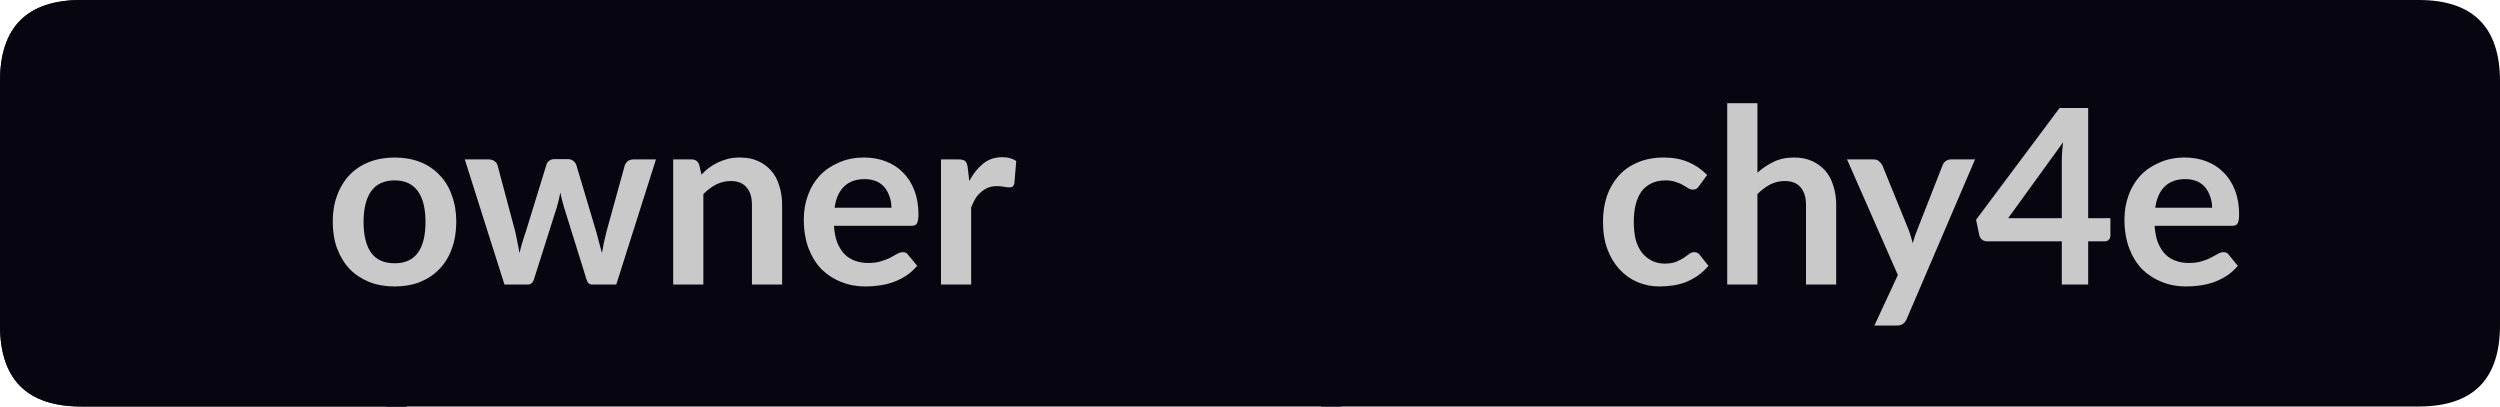
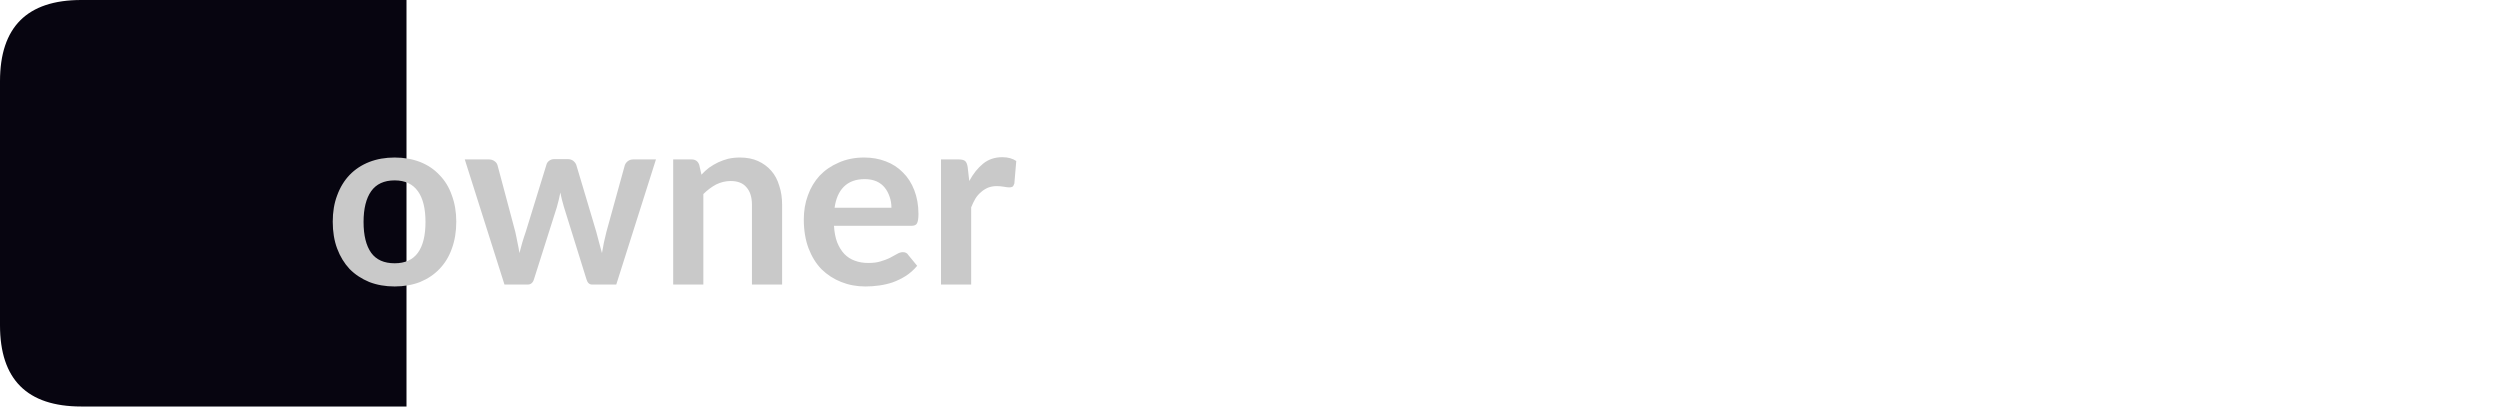
<svg xmlns="http://www.w3.org/2000/svg" width="123px" height="20px" viewBox="0 0 123 20" version="1.1">
  <g id="surface618">
-     <path style=" stroke:none;fill-rule:nonzero;fill:rgb(13.725%,15.294%,16.471%);fill-opacity:1;" d="M 4 0 L 20 0 L 20 20 L 4 20 C 1.332 20 0 18.668 0 16 L 0 4 C 0 1.332 1.332 0 4 0 Z M 4 0 " />
-     <path style=" stroke:none;fill-rule:nonzero;fill:rgb(2.745%,1.961%,6.275%);fill-opacity:1;" d="M 19 0 L 66 0 L 66 20 L 19 20 Z M 19 0 " />
-     <path style=" stroke:none;fill-rule:nonzero;fill:rgb(2.745%,1.961%,6.275%);fill-opacity:1;" d="M 65 0 L 119 0 C 121.668 0 123 1.332 123 4 L 123 16 C 123 18.668 121.668 20 119 20 L 65 20 Z M 65 0 " />
    <path style=" stroke:none;fill-rule:nonzero;fill:rgb(2.745%,1.961%,6.275%);fill-opacity:1;" d="M 4 0 L 20 0 L 20 20 L 4 20 C 1.332 20 0 18.668 0 16 L 0 4 C 0 1.332 1.332 0 4 0 Z M 4 0 " />
    <path style=" stroke:none;fill-rule:nonzero;fill:rgb(78.824%,78.824%,78.824%);fill-opacity:1;" d="M 19.418 7.75 C 19.875 7.75 20.293 7.824 20.668 7.969 C 21.043 8.117 21.359 8.328 21.621 8.609 C 21.891 8.883 22.094 9.215 22.23 9.609 C 22.375 9.996 22.449 10.43 22.449 10.906 C 22.449 11.398 22.375 11.84 22.23 12.234 C 22.094 12.621 21.891 12.953 21.621 13.234 C 21.359 13.508 21.043 13.719 20.668 13.875 C 20.293 14.02 19.875 14.094 19.418 14.094 C 18.957 14.094 18.543 14.02 18.168 13.875 C 17.793 13.719 17.469 13.508 17.199 13.234 C 16.938 12.953 16.734 12.621 16.59 12.234 C 16.441 11.84 16.371 11.398 16.371 10.906 C 16.371 10.43 16.441 9.996 16.59 9.609 C 16.734 9.215 16.938 8.883 17.199 8.609 C 17.469 8.328 17.793 8.117 18.168 7.969 C 18.543 7.824 18.957 7.75 19.418 7.75 Z M 19.418 12.953 C 19.926 12.953 20.309 12.781 20.559 12.438 C 20.809 12.094 20.934 11.59 20.934 10.922 C 20.934 10.258 20.809 9.75 20.559 9.406 C 20.309 9.055 19.926 8.875 19.418 8.875 C 18.895 8.875 18.512 9.055 18.262 9.406 C 18.012 9.762 17.887 10.266 17.887 10.922 C 17.887 11.578 18.012 12.086 18.262 12.438 C 18.512 12.781 18.895 12.953 19.418 12.953 Z M 32.273 7.844 L 30.32 14 L 29.133 14 C 28.996 14 28.902 13.914 28.852 13.734 L 27.742 10.172 C 27.711 10.059 27.68 9.945 27.648 9.828 C 27.617 9.703 27.59 9.586 27.57 9.469 C 27.547 9.586 27.523 9.703 27.492 9.828 C 27.461 9.953 27.43 10.074 27.398 10.188 L 26.273 13.734 C 26.219 13.914 26.117 14 25.961 14 L 24.82 14 L 22.867 7.844 L 24.055 7.844 C 24.156 7.844 24.246 7.871 24.32 7.922 C 24.402 7.977 24.453 8.043 24.477 8.125 L 25.352 11.406 C 25.391 11.586 25.43 11.762 25.461 11.938 C 25.5 12.105 25.531 12.277 25.555 12.453 C 25.605 12.277 25.652 12.105 25.695 11.938 C 25.746 11.762 25.805 11.586 25.867 11.406 L 26.883 8.109 C 26.902 8.027 26.949 7.961 27.023 7.906 C 27.094 7.855 27.18 7.828 27.273 7.828 L 27.93 7.828 C 28.031 7.828 28.121 7.855 28.195 7.906 C 28.266 7.961 28.32 8.027 28.352 8.109 L 29.336 11.406 C 29.387 11.586 29.434 11.762 29.477 11.938 C 29.527 12.117 29.574 12.289 29.617 12.453 C 29.668 12.121 29.742 11.773 29.836 11.406 L 30.742 8.125 C 30.773 8.043 30.824 7.977 30.898 7.922 C 30.969 7.871 31.055 7.844 31.148 7.844 Z M 34.512 8.594 C 34.625 8.469 34.75 8.355 34.887 8.25 C 35.031 8.148 35.184 8.059 35.34 7.984 C 35.496 7.914 35.656 7.855 35.824 7.812 C 36 7.773 36.191 7.75 36.402 7.75 C 36.746 7.75 37.043 7.809 37.293 7.922 C 37.551 8.039 37.77 8.199 37.949 8.406 C 38.125 8.605 38.254 8.852 38.34 9.141 C 38.434 9.422 38.48 9.734 38.48 10.078 L 38.48 14 L 36.996 14 L 36.996 10.078 C 36.996 9.703 36.906 9.418 36.73 9.219 C 36.562 9.012 36.301 8.906 35.949 8.906 C 35.699 8.906 35.457 8.965 35.23 9.078 C 35.012 9.195 34.801 9.352 34.605 9.547 L 34.605 14 L 33.121 14 L 33.121 7.844 L 34.027 7.844 C 34.215 7.844 34.34 7.934 34.402 8.109 Z M 43.859 10.219 C 43.859 10.023 43.828 9.84 43.766 9.672 C 43.711 9.508 43.633 9.359 43.531 9.234 C 43.426 9.102 43.289 8.996 43.125 8.922 C 42.957 8.852 42.766 8.812 42.547 8.812 C 42.109 8.812 41.766 8.938 41.516 9.188 C 41.273 9.43 41.125 9.773 41.062 10.219 Z M 41.031 11.109 C 41.051 11.422 41.102 11.695 41.188 11.922 C 41.281 12.152 41.398 12.344 41.547 12.5 C 41.691 12.648 41.863 12.758 42.062 12.828 C 42.258 12.902 42.477 12.938 42.719 12.938 C 42.957 12.938 43.16 12.914 43.328 12.859 C 43.504 12.809 43.656 12.75 43.781 12.688 C 43.914 12.617 44.031 12.555 44.125 12.5 C 44.227 12.438 44.328 12.406 44.422 12.406 C 44.547 12.406 44.633 12.453 44.688 12.547 L 45.125 13.078 C 44.957 13.277 44.77 13.445 44.562 13.578 C 44.363 13.703 44.148 13.809 43.922 13.891 C 43.703 13.965 43.477 14.016 43.25 14.047 C 43.02 14.078 42.797 14.094 42.578 14.094 C 42.148 14.094 41.754 14.02 41.391 13.875 C 41.023 13.73 40.703 13.523 40.422 13.25 C 40.148 12.969 39.938 12.625 39.781 12.219 C 39.625 11.805 39.547 11.328 39.547 10.797 C 39.547 10.371 39.613 9.977 39.75 9.609 C 39.883 9.234 40.078 8.914 40.328 8.641 C 40.586 8.371 40.898 8.156 41.266 8 C 41.629 7.836 42.047 7.75 42.516 7.75 C 42.898 7.75 43.254 7.812 43.578 7.938 C 43.91 8.062 44.191 8.246 44.422 8.484 C 44.66 8.715 44.848 9.008 44.984 9.359 C 45.117 9.703 45.188 10.094 45.188 10.531 C 45.188 10.762 45.16 10.918 45.109 11 C 45.066 11.074 44.977 11.109 44.844 11.109 Z M 47.688 8.906 C 47.883 8.543 48.113 8.258 48.375 8.047 C 48.633 7.84 48.945 7.734 49.312 7.734 C 49.594 7.734 49.82 7.797 50 7.922 L 49.906 9.031 C 49.883 9.105 49.852 9.156 49.812 9.188 C 49.77 9.211 49.719 9.219 49.656 9.219 C 49.602 9.219 49.516 9.211 49.391 9.188 C 49.273 9.168 49.16 9.156 49.047 9.156 C 48.879 9.156 48.734 9.184 48.609 9.234 C 48.484 9.289 48.367 9.359 48.266 9.453 C 48.16 9.539 48.066 9.648 47.984 9.781 C 47.91 9.906 47.844 10.047 47.781 10.203 L 47.781 14 L 46.297 14 L 46.297 7.844 L 47.172 7.844 C 47.316 7.844 47.422 7.871 47.484 7.922 C 47.547 7.977 47.586 8.074 47.609 8.219 Z M 15.965 2.156 " />
-     <path style=" stroke:none;fill-rule:nonzero;fill:rgb(78.824%,78.824%,78.824%);fill-opacity:1;" d="M 83.602 9.141 C 83.559 9.203 83.516 9.25 83.477 9.281 C 83.434 9.312 83.371 9.328 83.289 9.328 C 83.215 9.328 83.141 9.309 83.07 9.266 C 82.996 9.215 82.906 9.164 82.805 9.109 C 82.711 9.047 82.59 8.996 82.445 8.953 C 82.309 8.902 82.141 8.875 81.945 8.875 C 81.684 8.875 81.453 8.922 81.258 9.016 C 81.059 9.109 80.891 9.246 80.758 9.422 C 80.633 9.602 80.539 9.812 80.477 10.062 C 80.414 10.312 80.383 10.594 80.383 10.906 C 80.383 11.242 80.414 11.539 80.477 11.797 C 80.547 12.047 80.652 12.262 80.789 12.438 C 80.922 12.605 81.086 12.734 81.273 12.828 C 81.461 12.922 81.668 12.969 81.898 12.969 C 82.137 12.969 82.328 12.938 82.477 12.875 C 82.621 12.812 82.742 12.75 82.836 12.688 C 82.938 12.617 83.027 12.555 83.102 12.5 C 83.184 12.438 83.266 12.406 83.352 12.406 C 83.477 12.406 83.57 12.453 83.633 12.547 L 84.055 13.078 C 83.887 13.277 83.703 13.445 83.508 13.578 C 83.32 13.703 83.121 13.809 82.914 13.891 C 82.715 13.965 82.508 14.016 82.289 14.047 C 82.07 14.078 81.852 14.094 81.633 14.094 C 81.258 14.094 80.898 14.02 80.555 13.875 C 80.219 13.73 79.93 13.523 79.68 13.25 C 79.43 12.98 79.23 12.652 79.086 12.266 C 78.938 11.871 78.867 11.418 78.867 10.906 C 78.867 10.461 78.93 10.043 79.055 9.656 C 79.188 9.273 79.383 8.938 79.633 8.656 C 79.883 8.375 80.188 8.156 80.555 8 C 80.93 7.836 81.359 7.75 81.852 7.75 C 82.309 7.75 82.711 7.824 83.055 7.969 C 83.406 8.117 83.719 8.328 83.992 8.609 Z M 86.465 8.5 C 86.703 8.281 86.965 8.105 87.246 7.969 C 87.535 7.824 87.875 7.75 88.262 7.75 C 88.605 7.75 88.902 7.809 89.152 7.922 C 89.41 8.039 89.629 8.199 89.809 8.406 C 89.984 8.605 90.113 8.852 90.199 9.141 C 90.293 9.422 90.34 9.734 90.34 10.078 L 90.34 14 L 88.855 14 L 88.855 10.078 C 88.855 9.703 88.766 9.418 88.59 9.219 C 88.422 9.012 88.16 8.906 87.809 8.906 C 87.559 8.906 87.316 8.965 87.09 9.078 C 86.871 9.195 86.66 9.352 86.465 9.547 L 86.465 14 L 84.98 14 L 84.98 5.078 L 86.465 5.078 Z M 97.172 7.844 L 93.812 15.688 C 93.77 15.789 93.711 15.867 93.641 15.922 C 93.566 15.984 93.461 16.016 93.328 16.016 L 92.219 16.016 L 93.375 13.531 L 90.875 7.844 L 92.188 7.844 C 92.301 7.844 92.391 7.875 92.453 7.938 C 92.516 7.992 92.566 8.055 92.609 8.125 L 93.906 11.312 C 93.945 11.418 93.984 11.527 94.016 11.641 C 94.047 11.746 94.078 11.855 94.109 11.969 C 94.141 11.855 94.172 11.746 94.203 11.641 C 94.242 11.527 94.285 11.418 94.328 11.312 L 95.578 8.125 C 95.609 8.043 95.66 7.977 95.734 7.922 C 95.805 7.871 95.891 7.844 95.984 7.844 Z M 101.441 10.734 L 101.441 7.891 C 101.441 7.621 101.461 7.324 101.504 7 L 98.801 10.734 Z M 103.832 10.734 L 103.832 11.594 C 103.832 11.668 103.805 11.734 103.754 11.797 C 103.699 11.852 103.629 11.875 103.535 11.875 L 102.738 11.875 L 102.738 14 L 101.441 14 L 101.441 11.875 L 97.785 11.875 C 97.691 11.875 97.602 11.852 97.52 11.797 C 97.445 11.734 97.398 11.656 97.379 11.562 L 97.223 10.812 L 101.332 5.312 L 102.738 5.312 L 102.738 10.734 Z M 108.836 10.219 C 108.836 10.023 108.805 9.84 108.742 9.672 C 108.688 9.508 108.609 9.359 108.508 9.234 C 108.402 9.102 108.266 8.996 108.102 8.922 C 107.934 8.852 107.742 8.812 107.523 8.812 C 107.086 8.812 106.742 8.938 106.492 9.188 C 106.25 9.43 106.102 9.773 106.039 10.219 Z M 106.008 11.109 C 106.027 11.422 106.078 11.695 106.164 11.922 C 106.258 12.152 106.375 12.344 106.523 12.5 C 106.668 12.648 106.84 12.758 107.039 12.828 C 107.234 12.902 107.453 12.938 107.695 12.938 C 107.934 12.938 108.137 12.914 108.305 12.859 C 108.48 12.809 108.633 12.75 108.758 12.688 C 108.891 12.617 109.008 12.555 109.102 12.5 C 109.203 12.438 109.305 12.406 109.398 12.406 C 109.523 12.406 109.609 12.453 109.664 12.547 L 110.102 13.078 C 109.934 13.277 109.746 13.445 109.539 13.578 C 109.34 13.703 109.125 13.809 108.898 13.891 C 108.68 13.965 108.453 14.016 108.227 14.047 C 107.996 14.078 107.773 14.094 107.555 14.094 C 107.125 14.094 106.73 14.02 106.367 13.875 C 106 13.73 105.68 13.523 105.398 13.25 C 105.125 12.969 104.914 12.625 104.758 12.219 C 104.602 11.805 104.523 11.328 104.523 10.797 C 104.523 10.371 104.59 9.977 104.727 9.609 C 104.859 9.234 105.055 8.914 105.305 8.641 C 105.562 8.371 105.875 8.156 106.242 8 C 106.605 7.836 107.023 7.75 107.492 7.75 C 107.875 7.75 108.23 7.812 108.555 7.938 C 108.887 8.062 109.168 8.246 109.398 8.484 C 109.637 8.715 109.824 9.008 109.961 9.359 C 110.094 9.703 110.164 10.094 110.164 10.531 C 110.164 10.762 110.137 10.918 110.086 11 C 110.043 11.074 109.953 11.109 109.82 11.109 Z M 78.461 2.156 " />
  </g>
</svg>